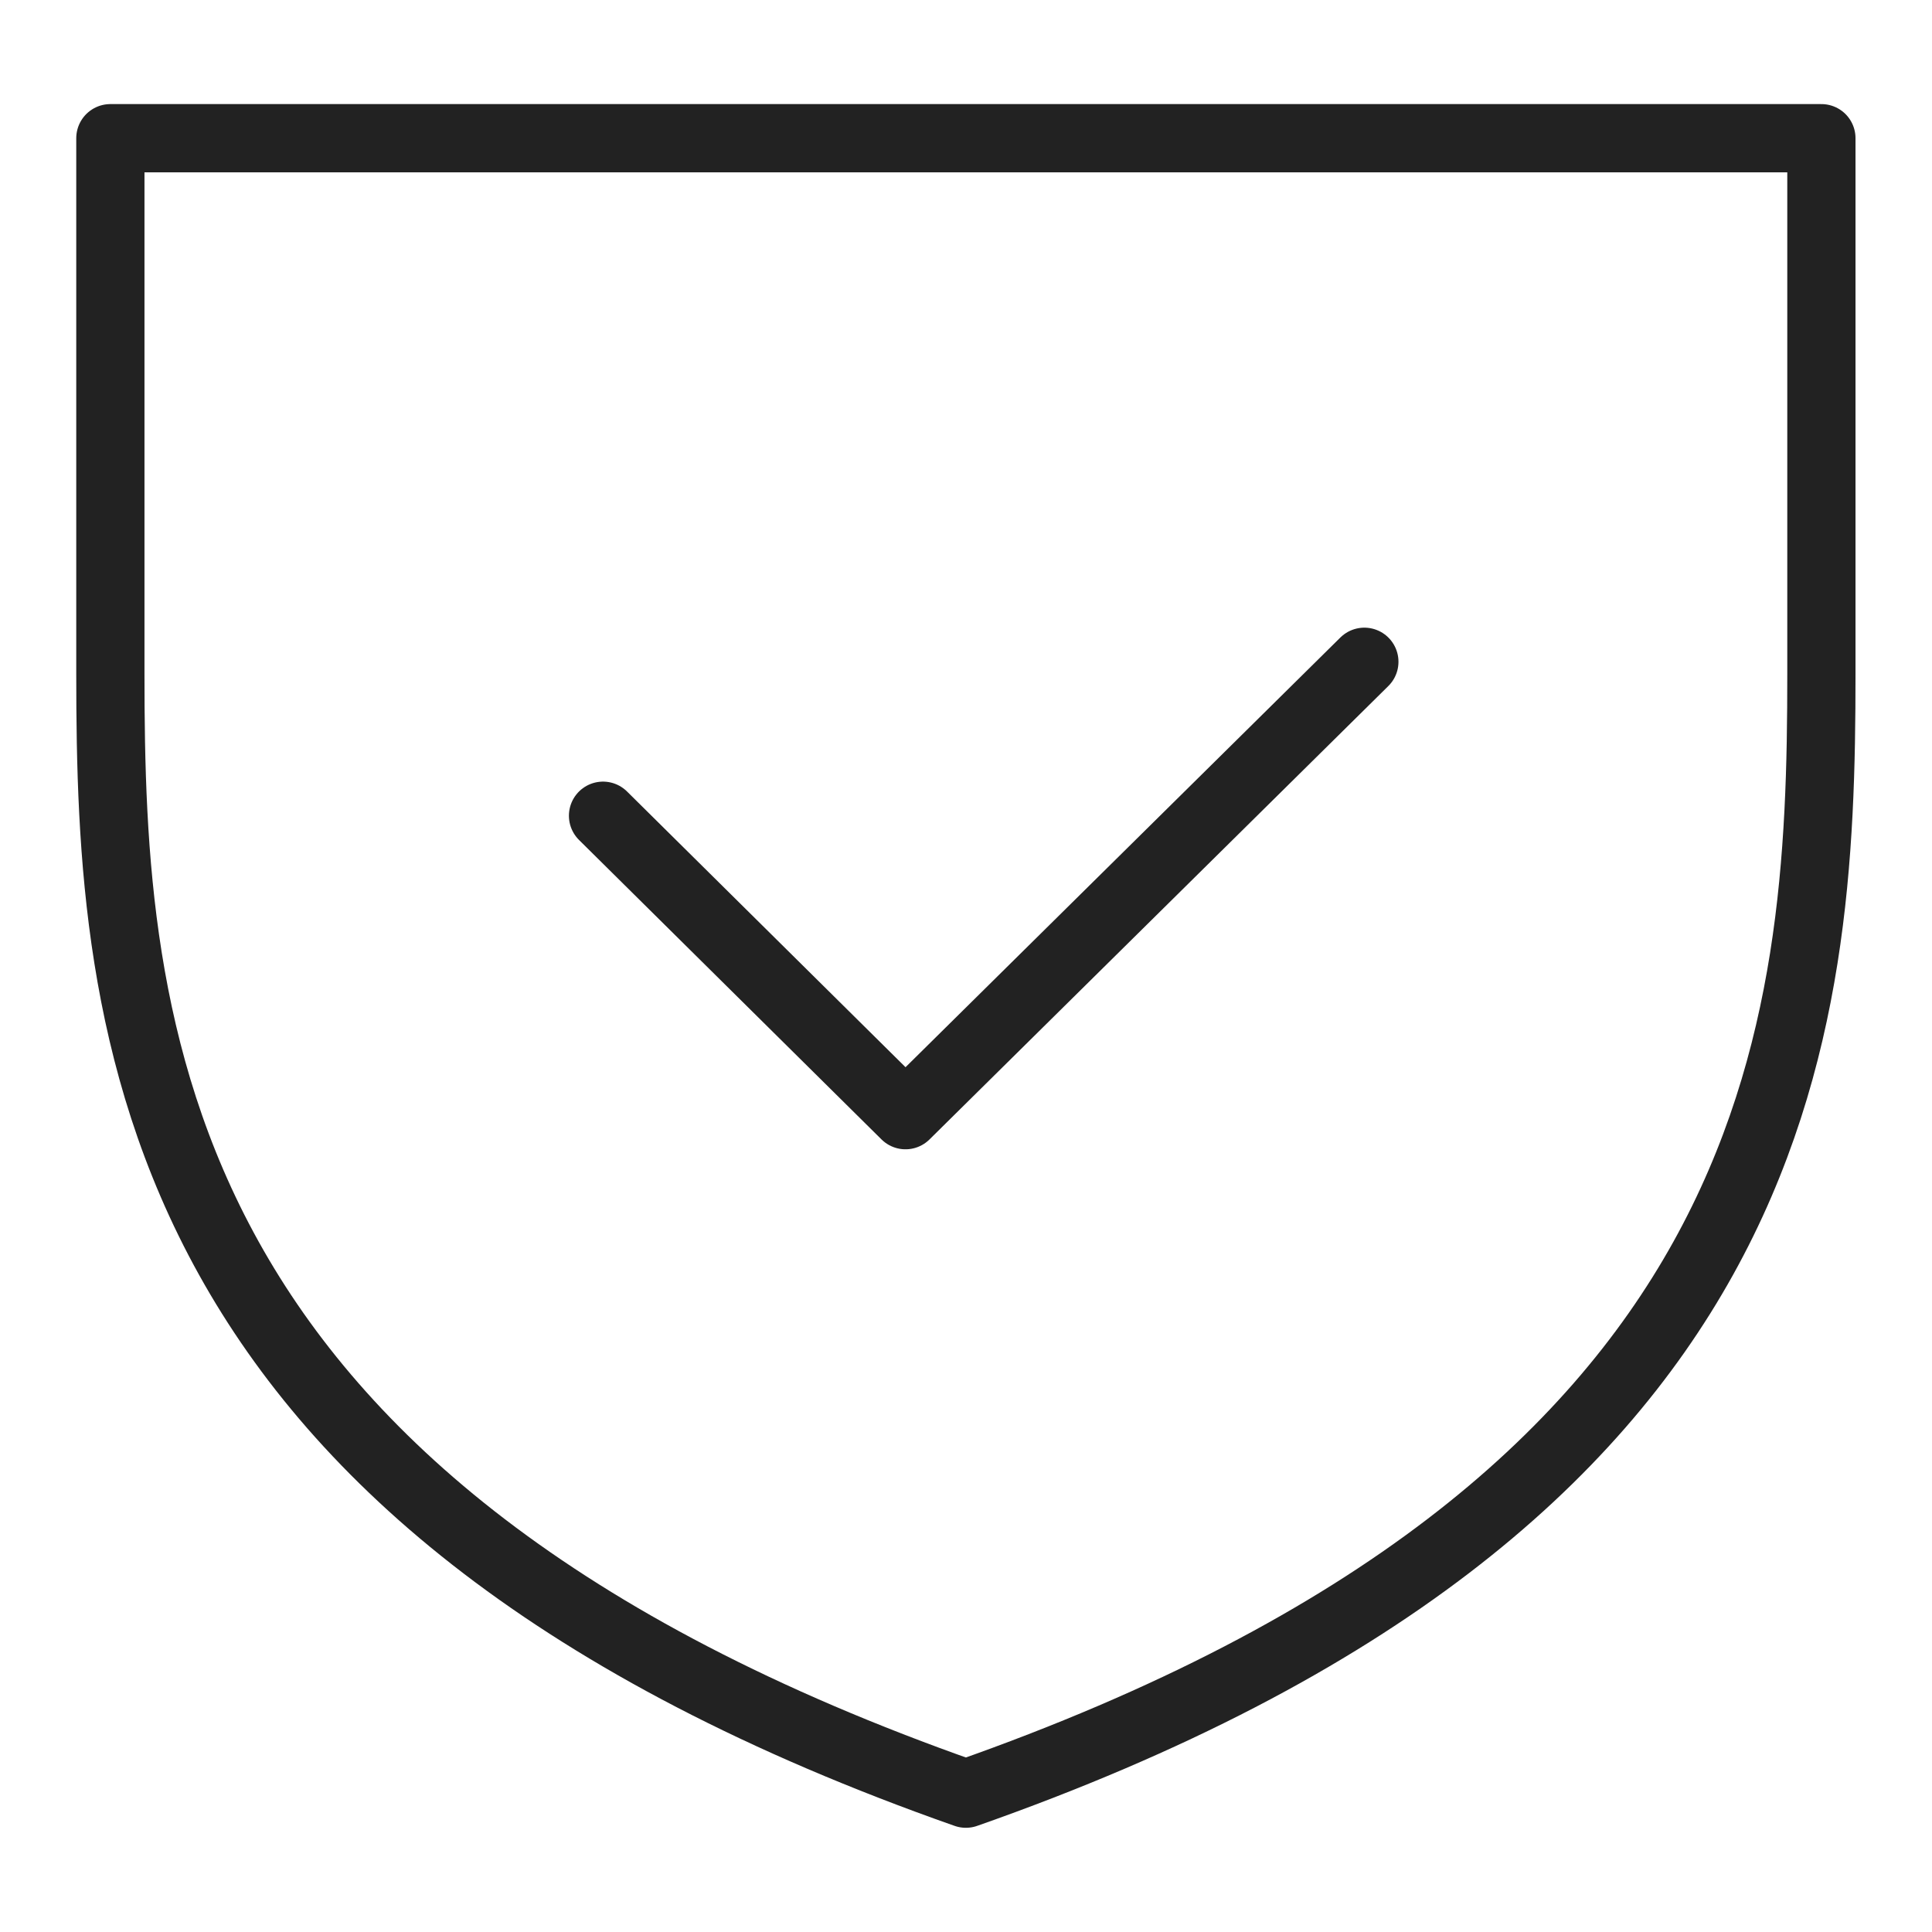
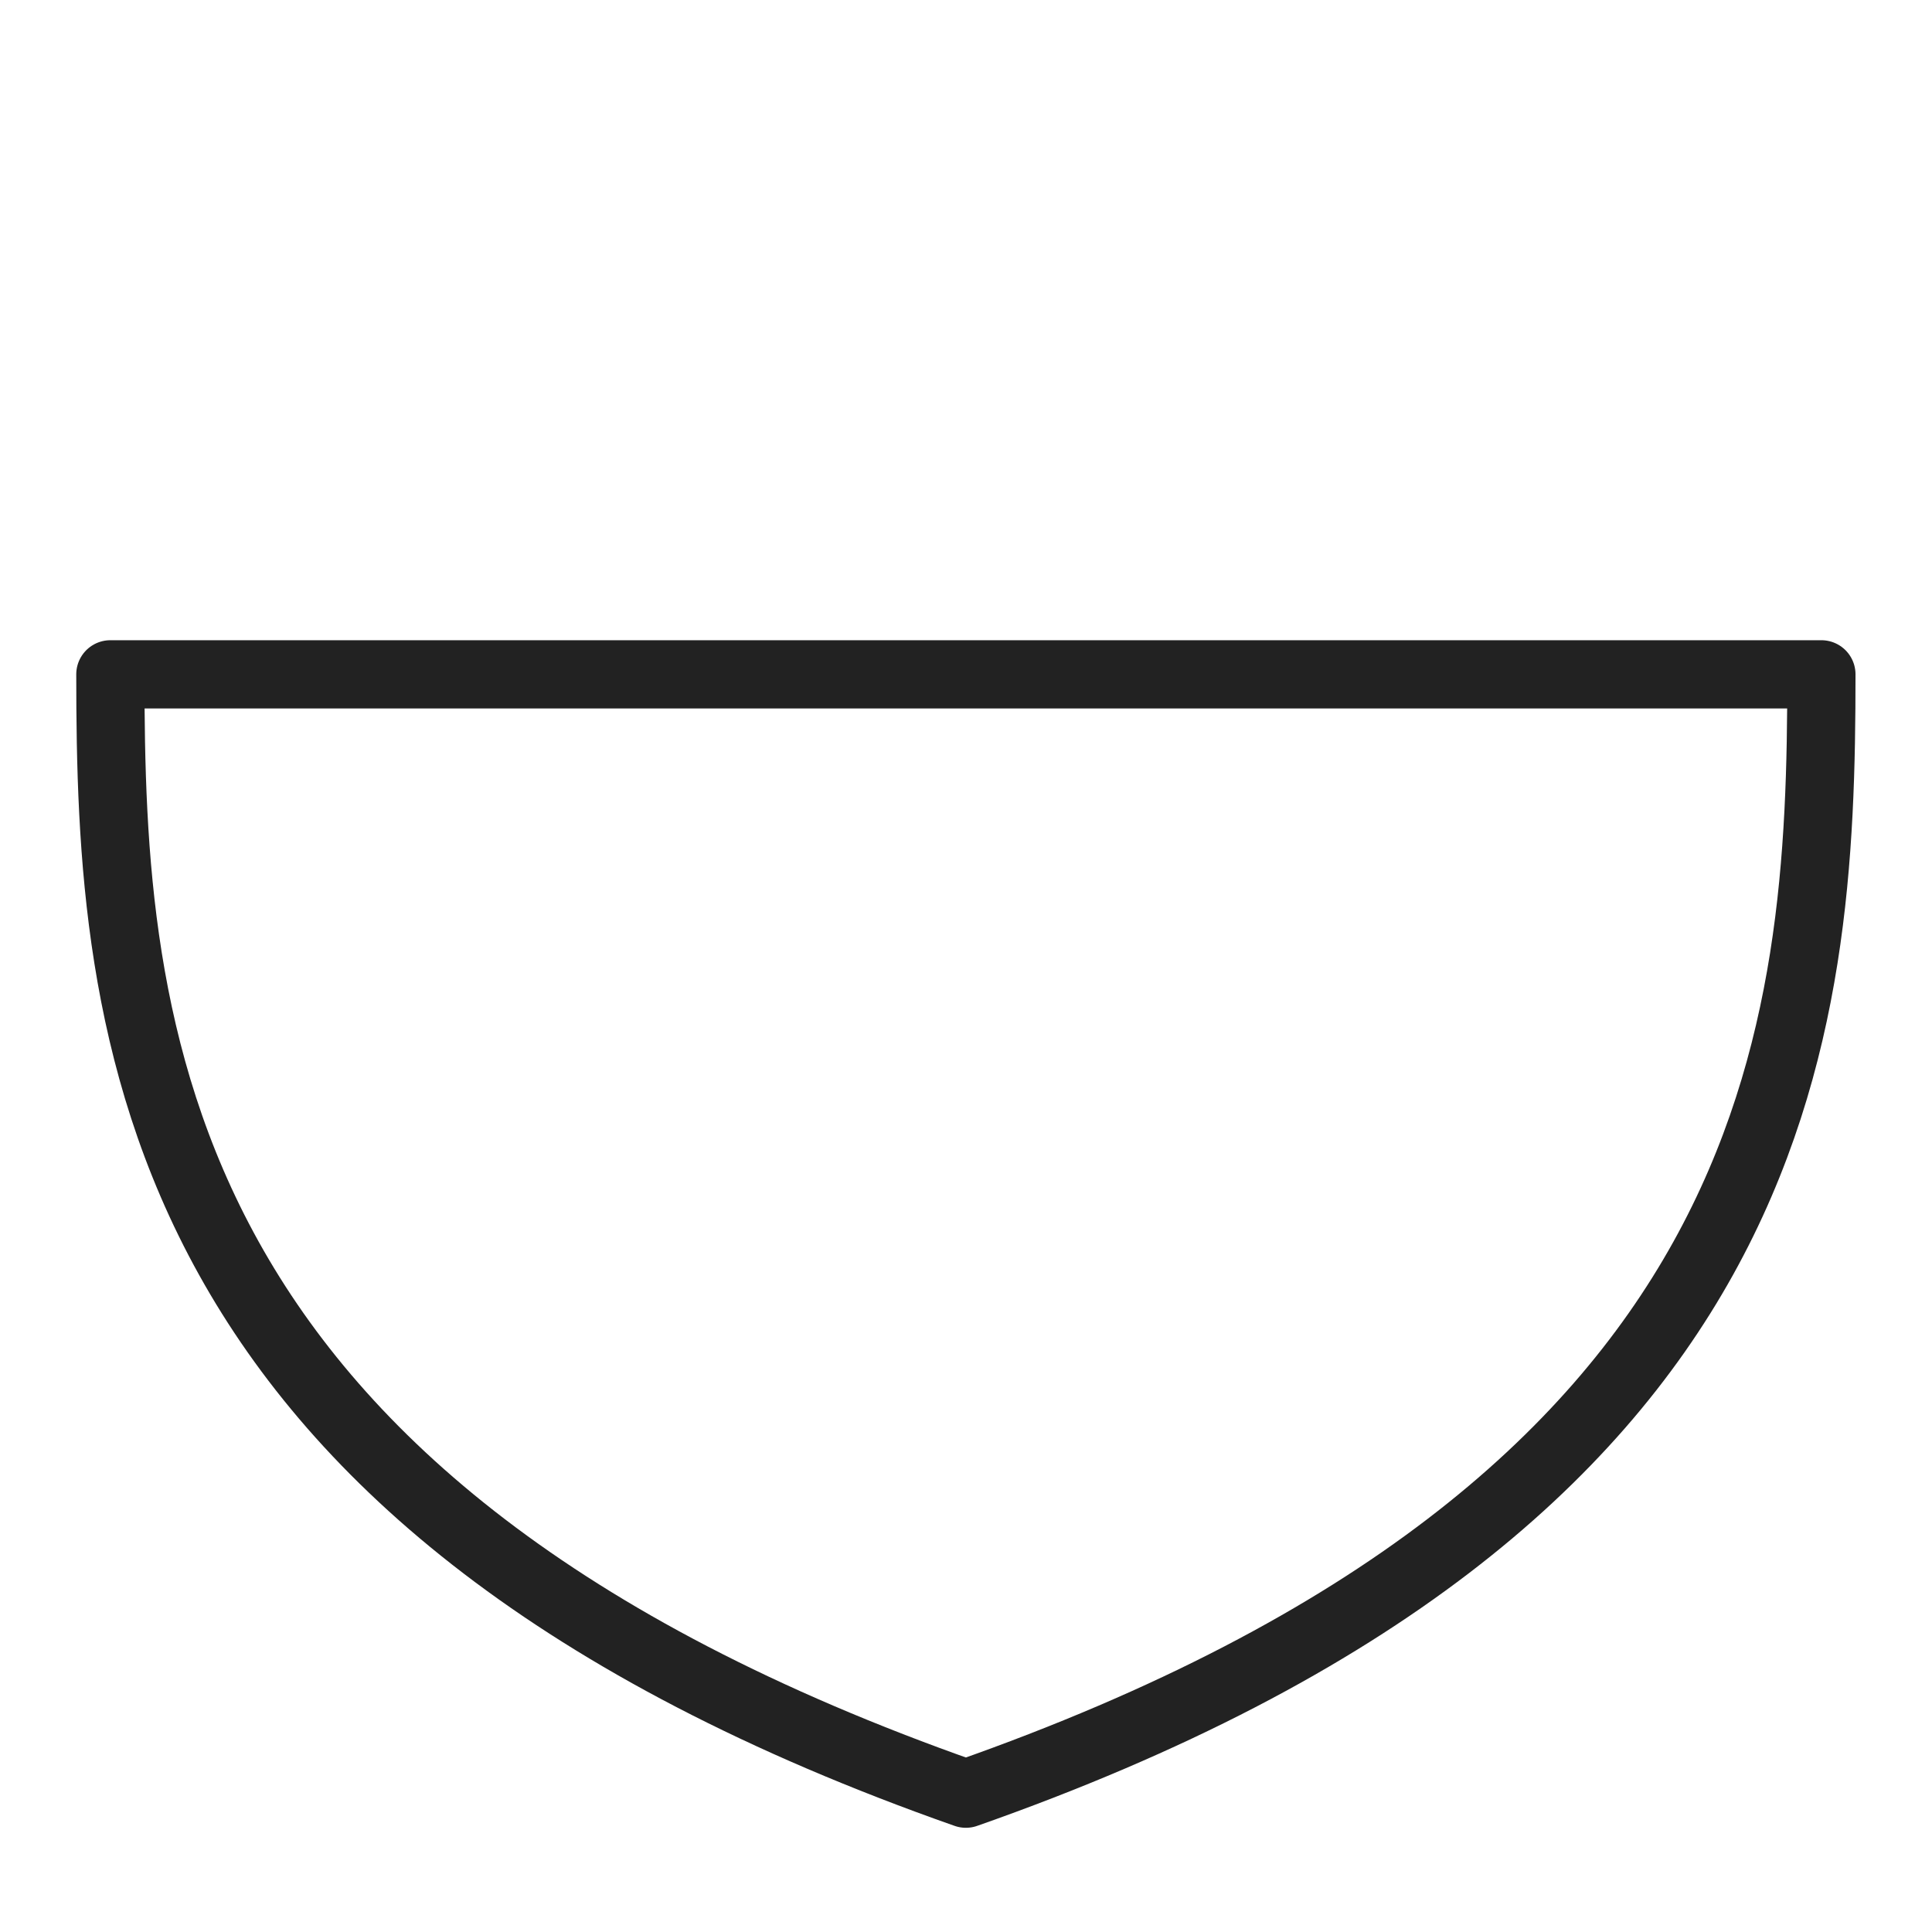
<svg xmlns="http://www.w3.org/2000/svg" width="32" height="32" viewBox="0 0 32 32" fill="none">
-   <path d="M15.998 29.709C29.668 24.909 30.168 17.049 30.168 11.169C30.168 8.009 30.168 2.289 30.168 2.289H15.998H1.828V11.169C1.828 17.039 2.338 24.909 15.998 29.709Z" stroke="#222222" stroke-width="1.13" stroke-linecap="round" stroke-linejoin="round" />
-   <path d="M9.988 13.511L14.998 18.471L22.598 10.961" stroke="#222222" stroke-width="1.13" stroke-linecap="round" stroke-linejoin="round" />
+   <path d="M15.998 29.709C29.668 24.909 30.168 17.049 30.168 11.169H15.998H1.828V11.169C1.828 17.039 2.338 24.909 15.998 29.709Z" stroke="#222222" stroke-width="1.13" stroke-linecap="round" stroke-linejoin="round" />
</svg>